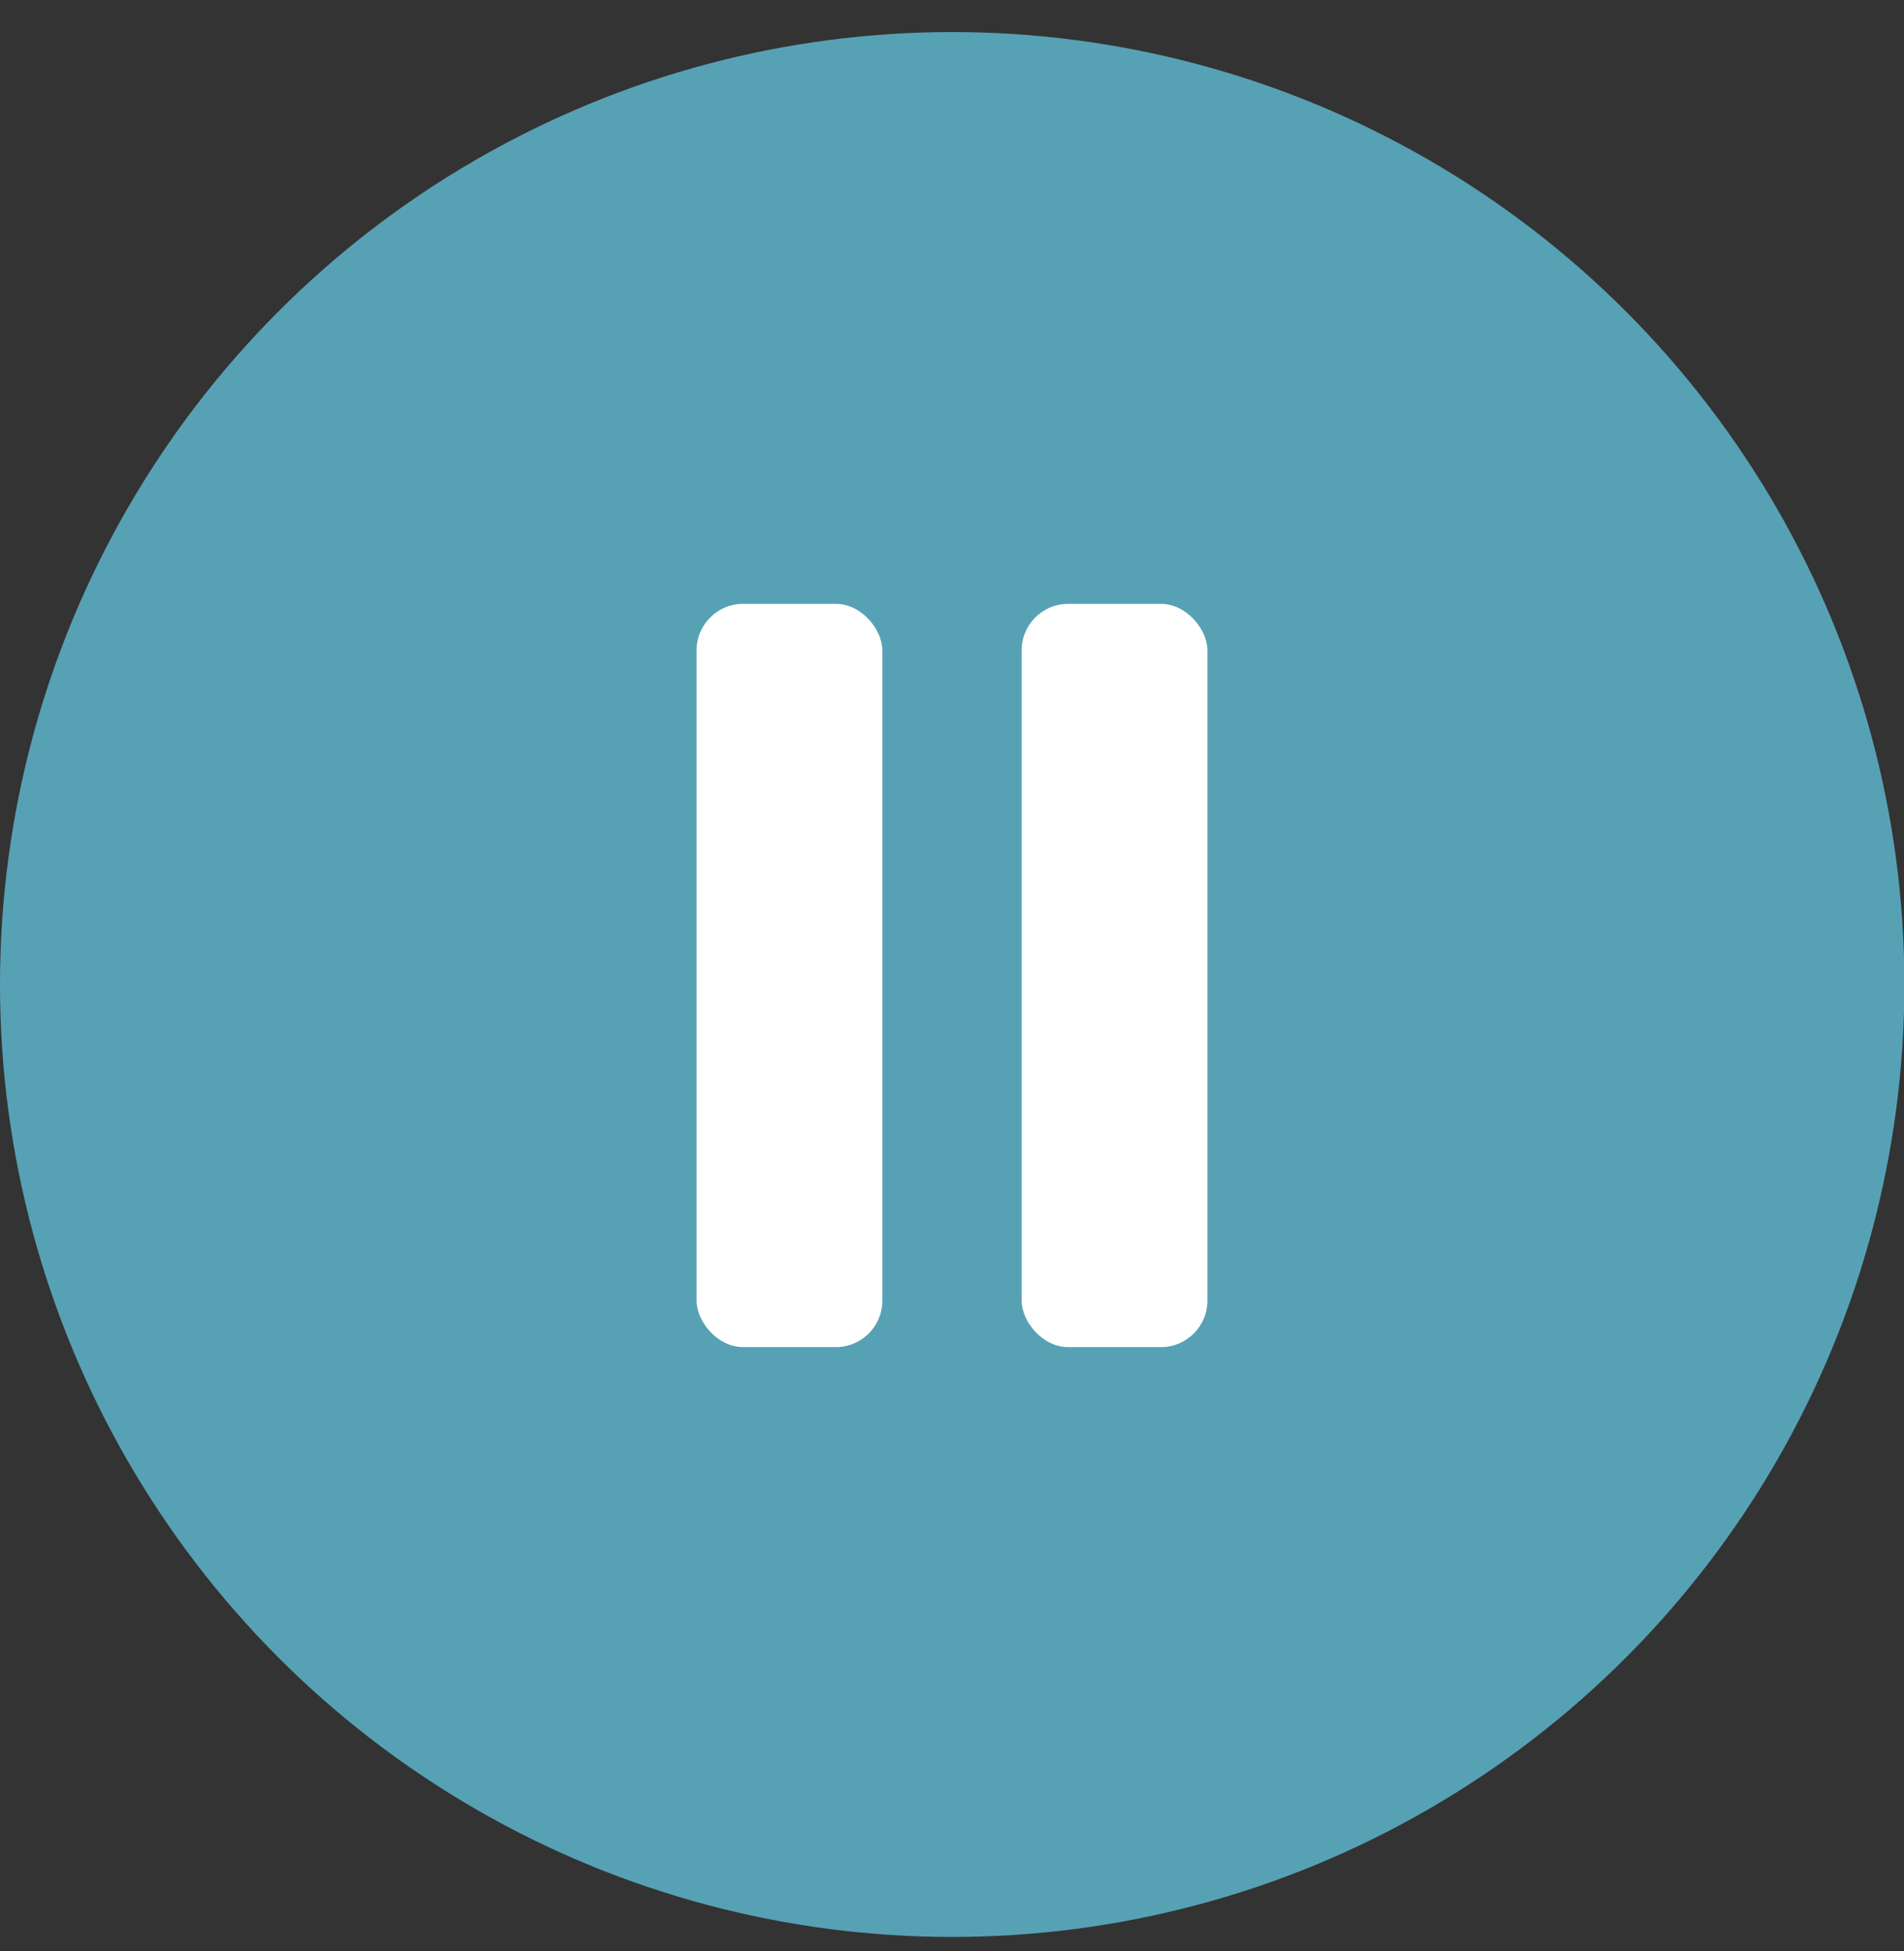
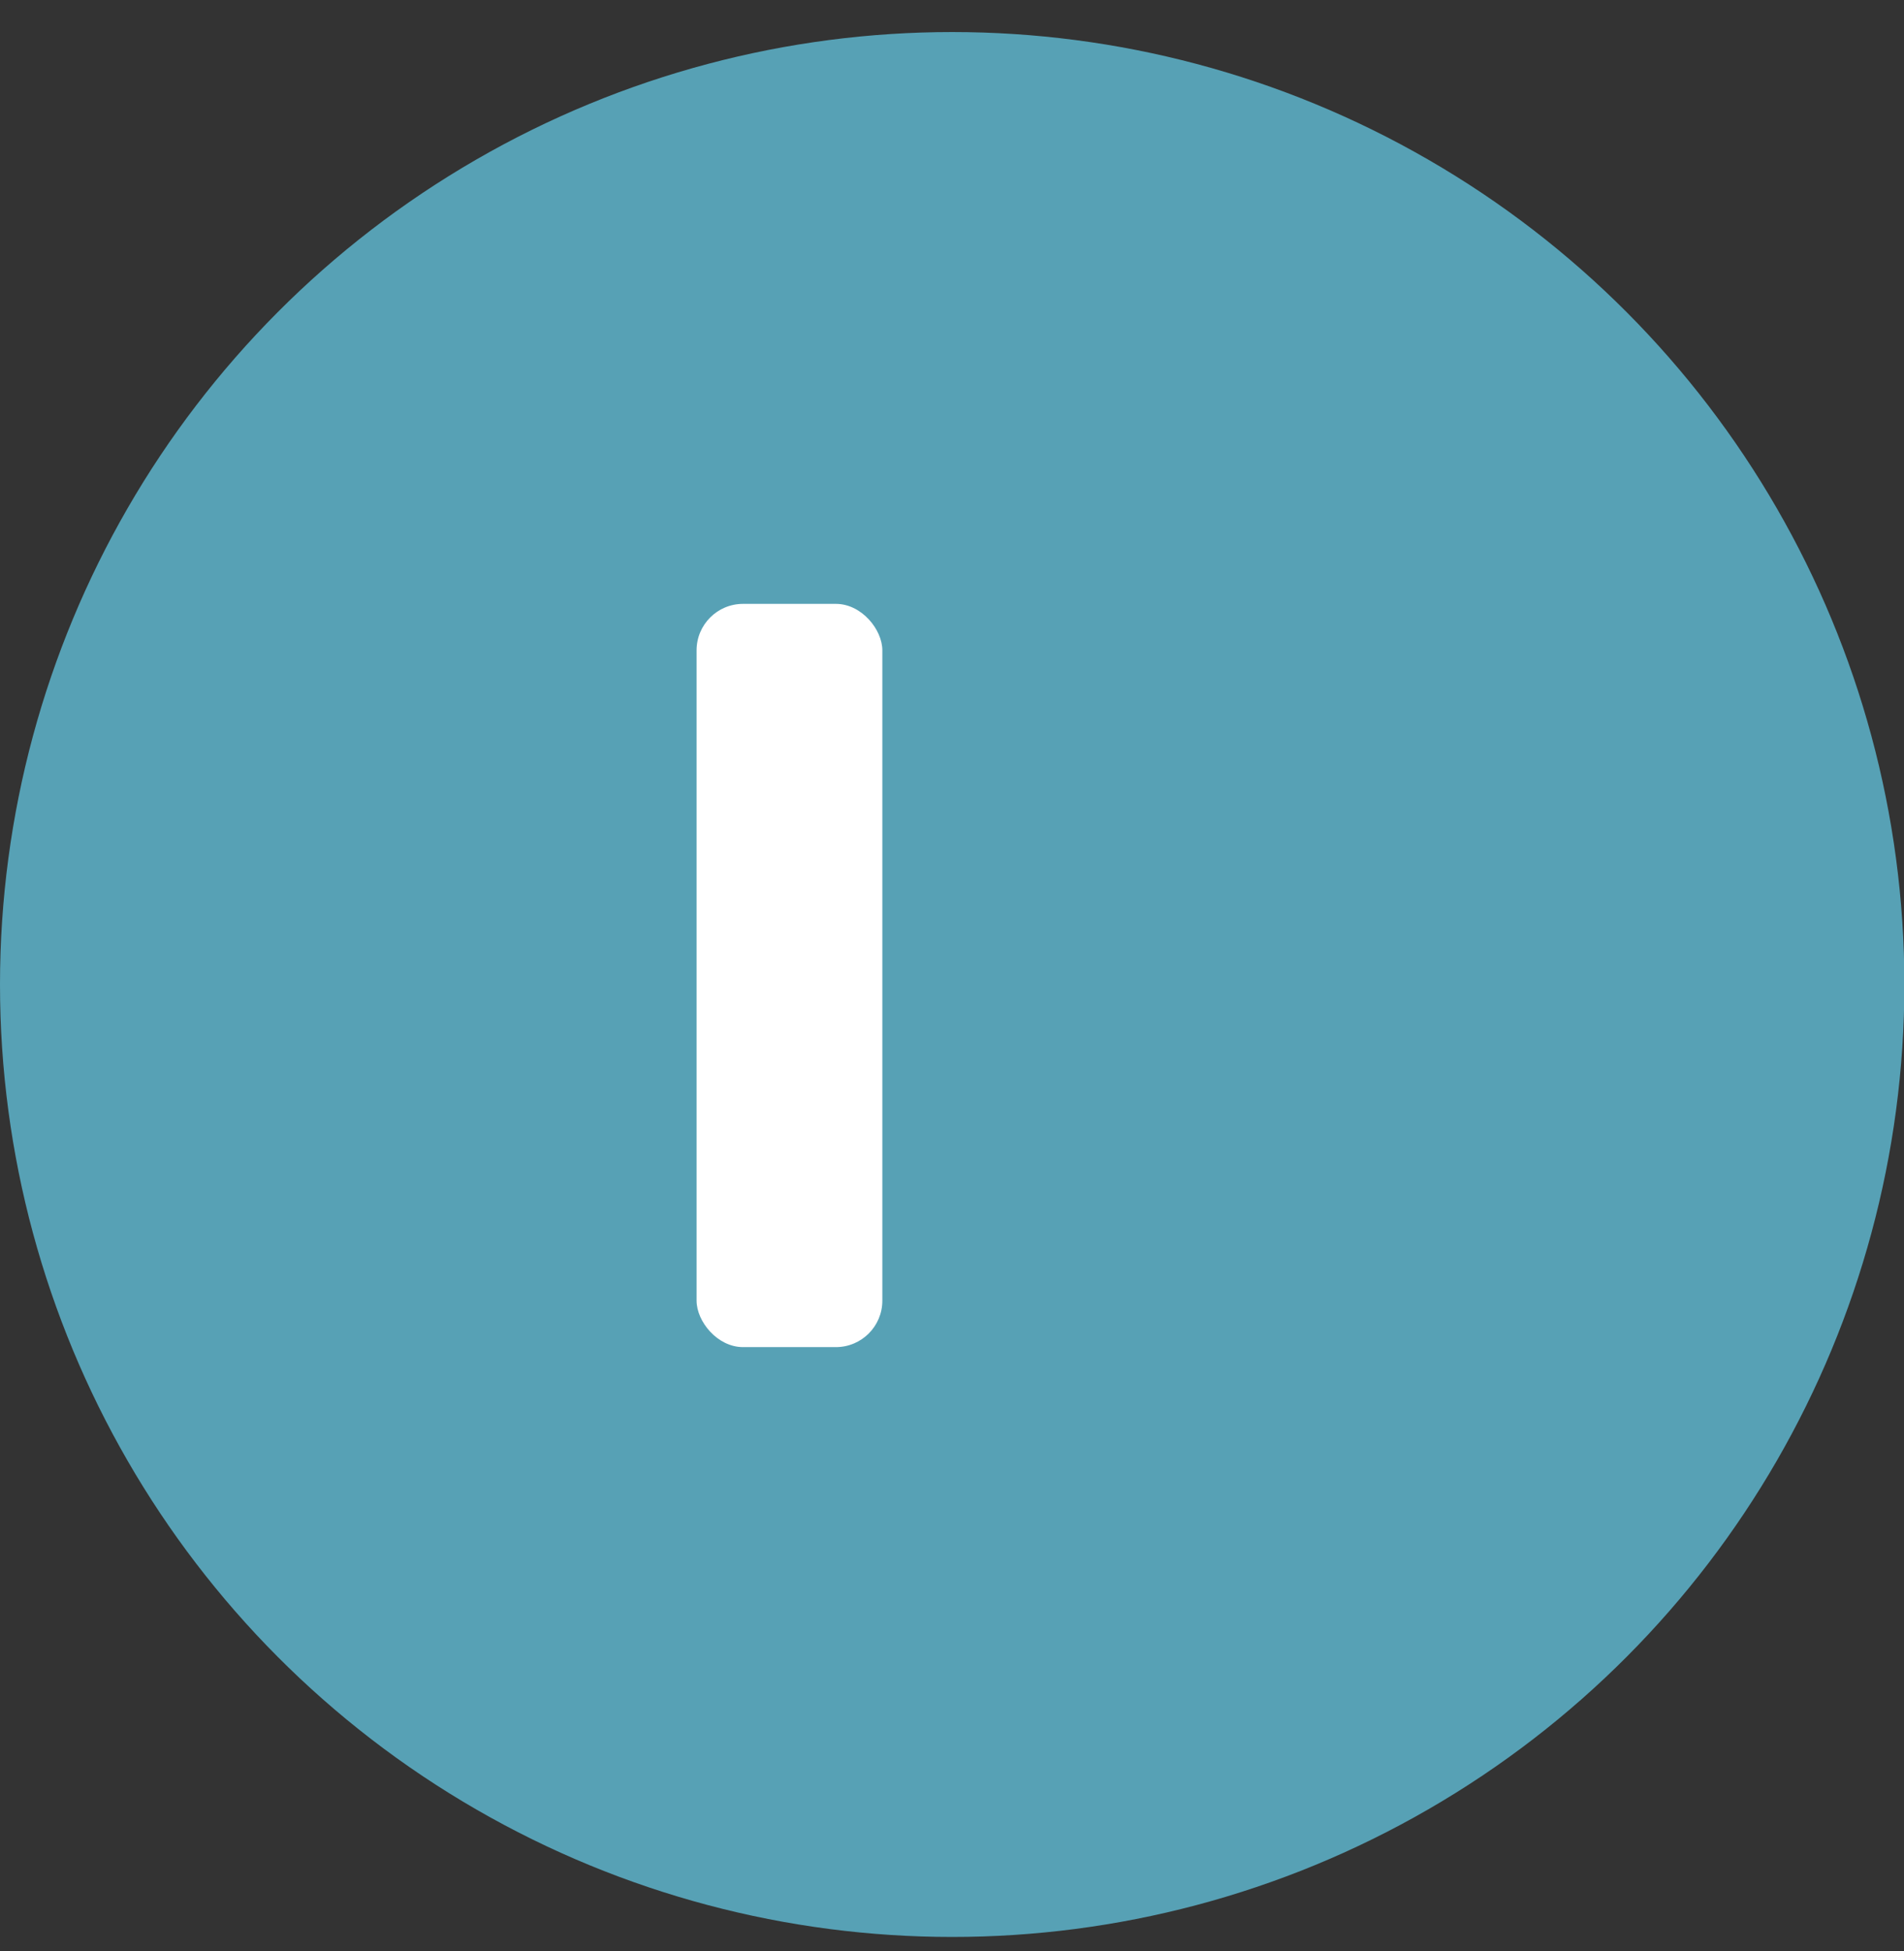
<svg xmlns="http://www.w3.org/2000/svg" width="41" height="42" viewBox="0 0 41 42" fill="none">
  <rect x="0" y="0" width="41" height="42" fill="#333333" stroke="none" />
  <circle cx="20.504" cy="21.194" r="20.504" fill="#57A1B5" />
  <rect x="15" y="13" width="4" height="16" rx="1" fill="white" />
-   <rect x="22" y="13" width="4" height="16" rx="1" fill="white" />
</svg>